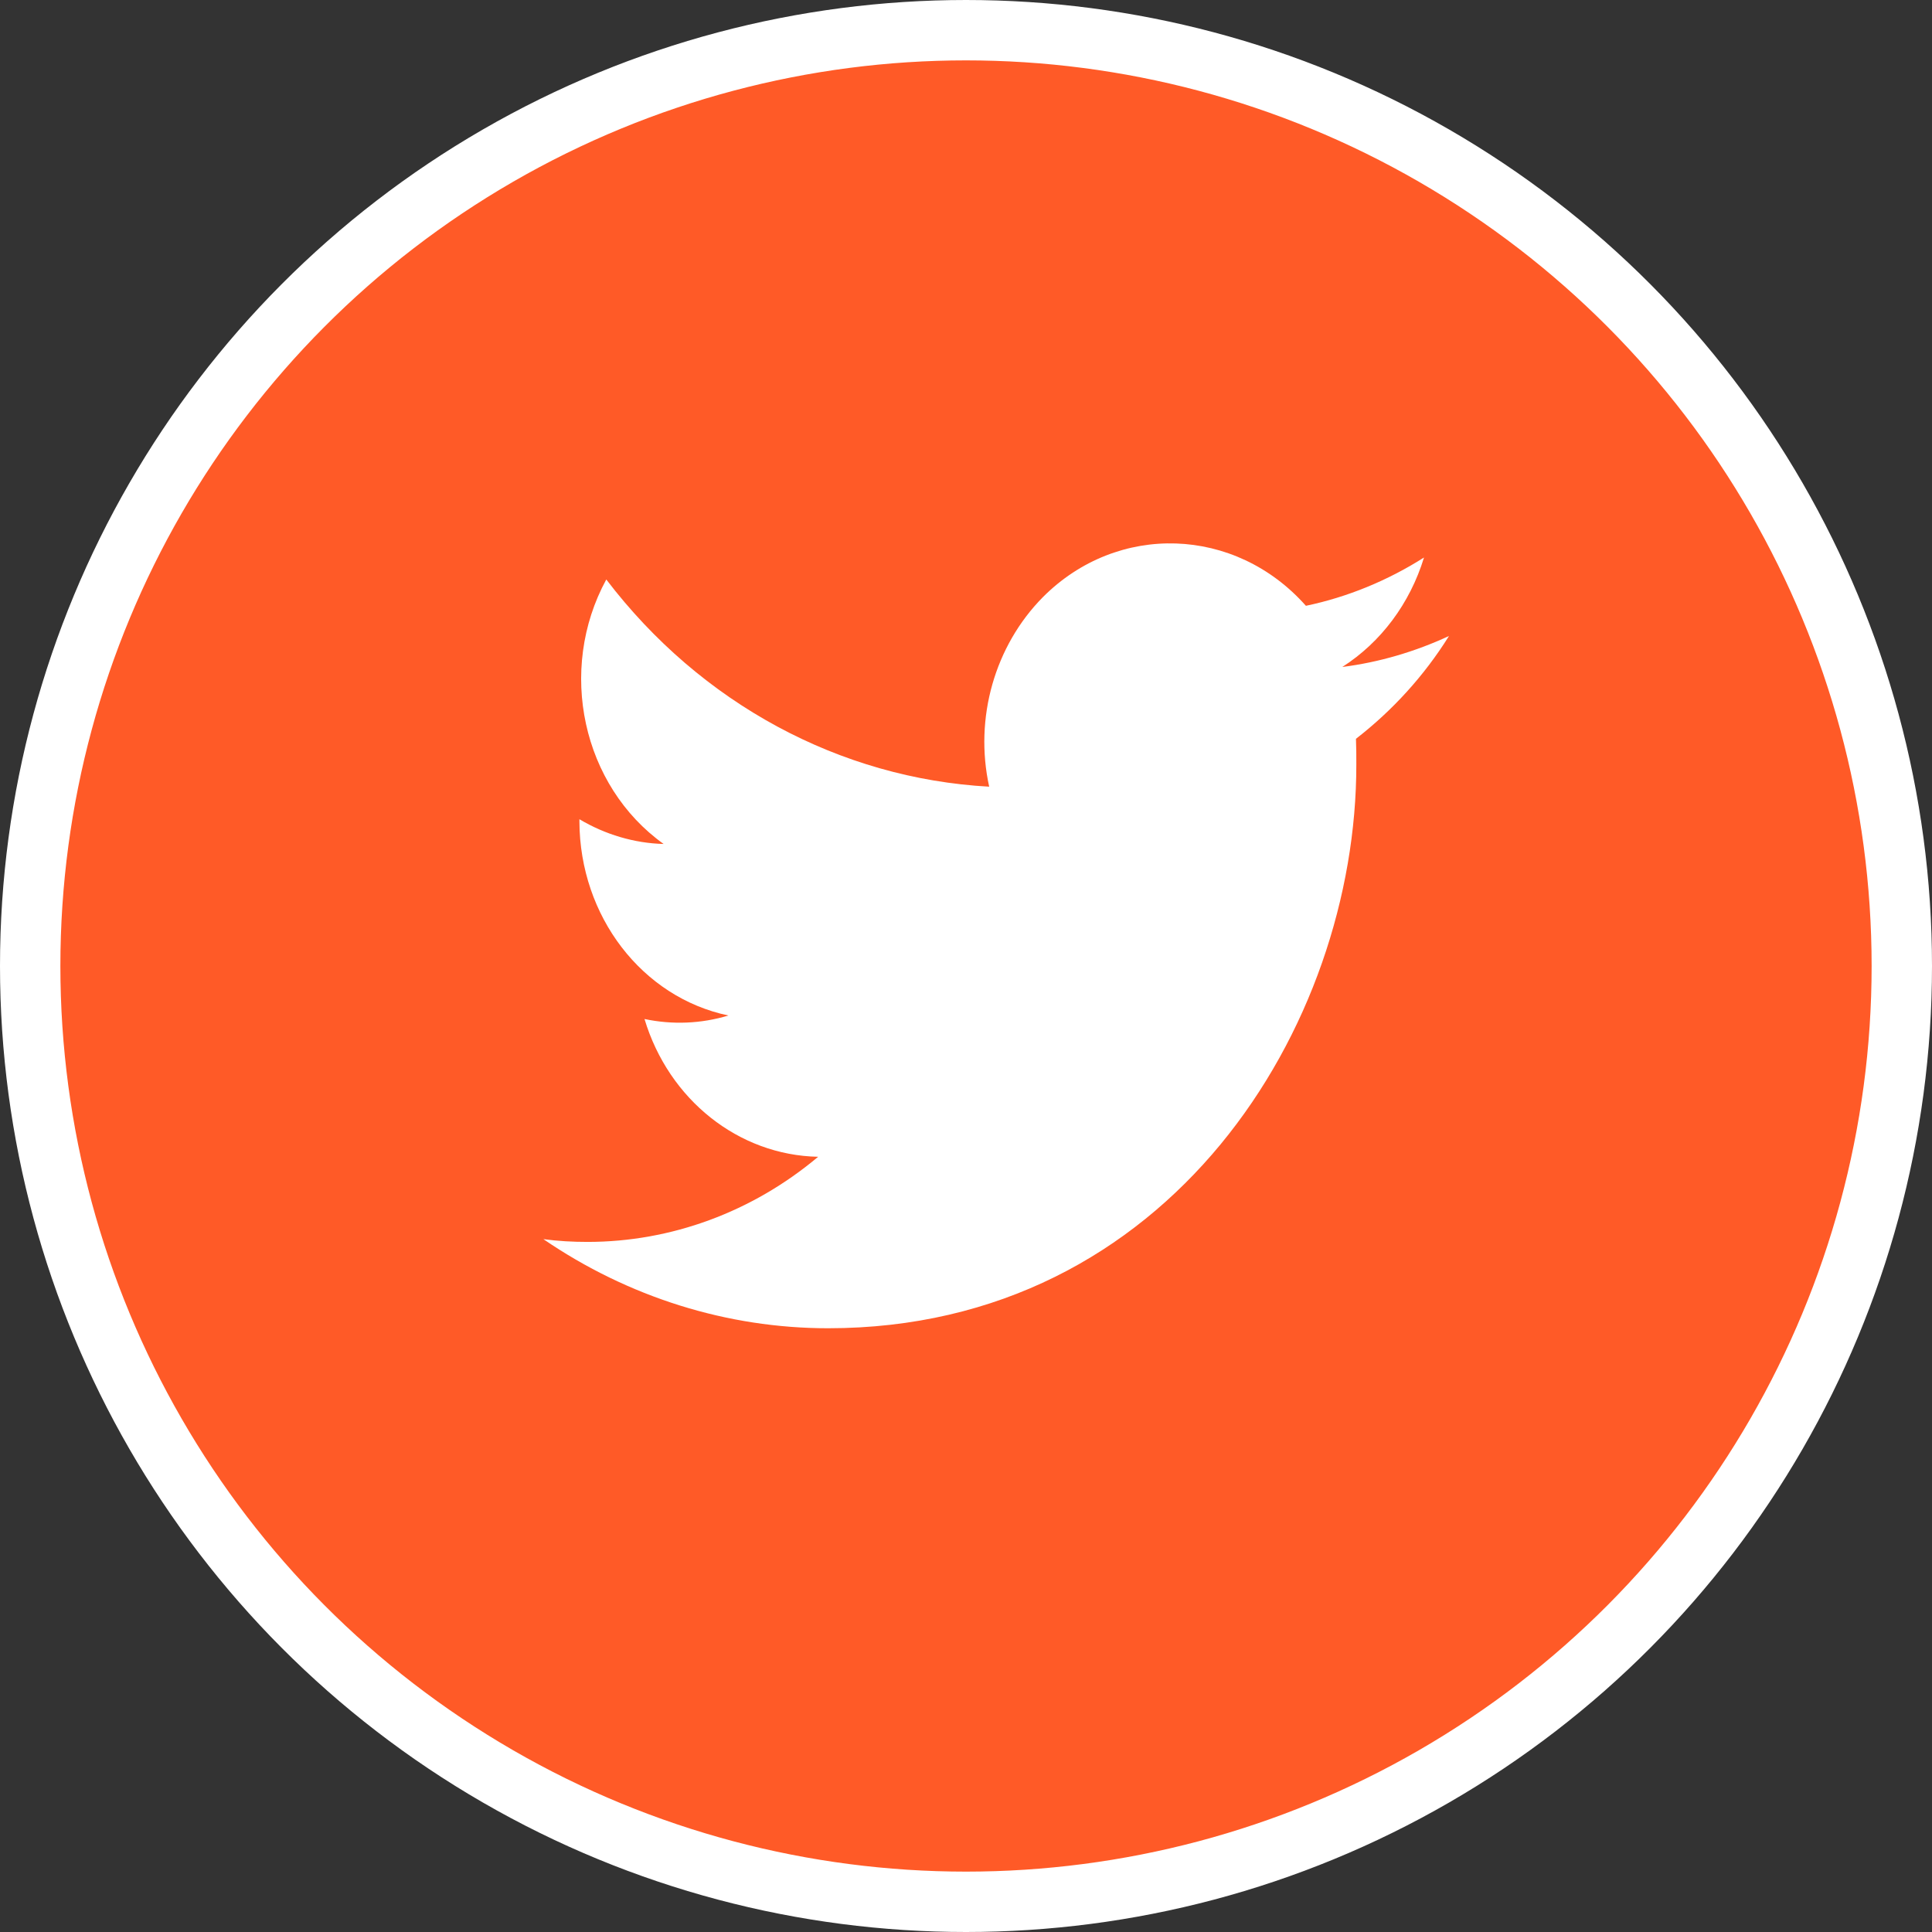
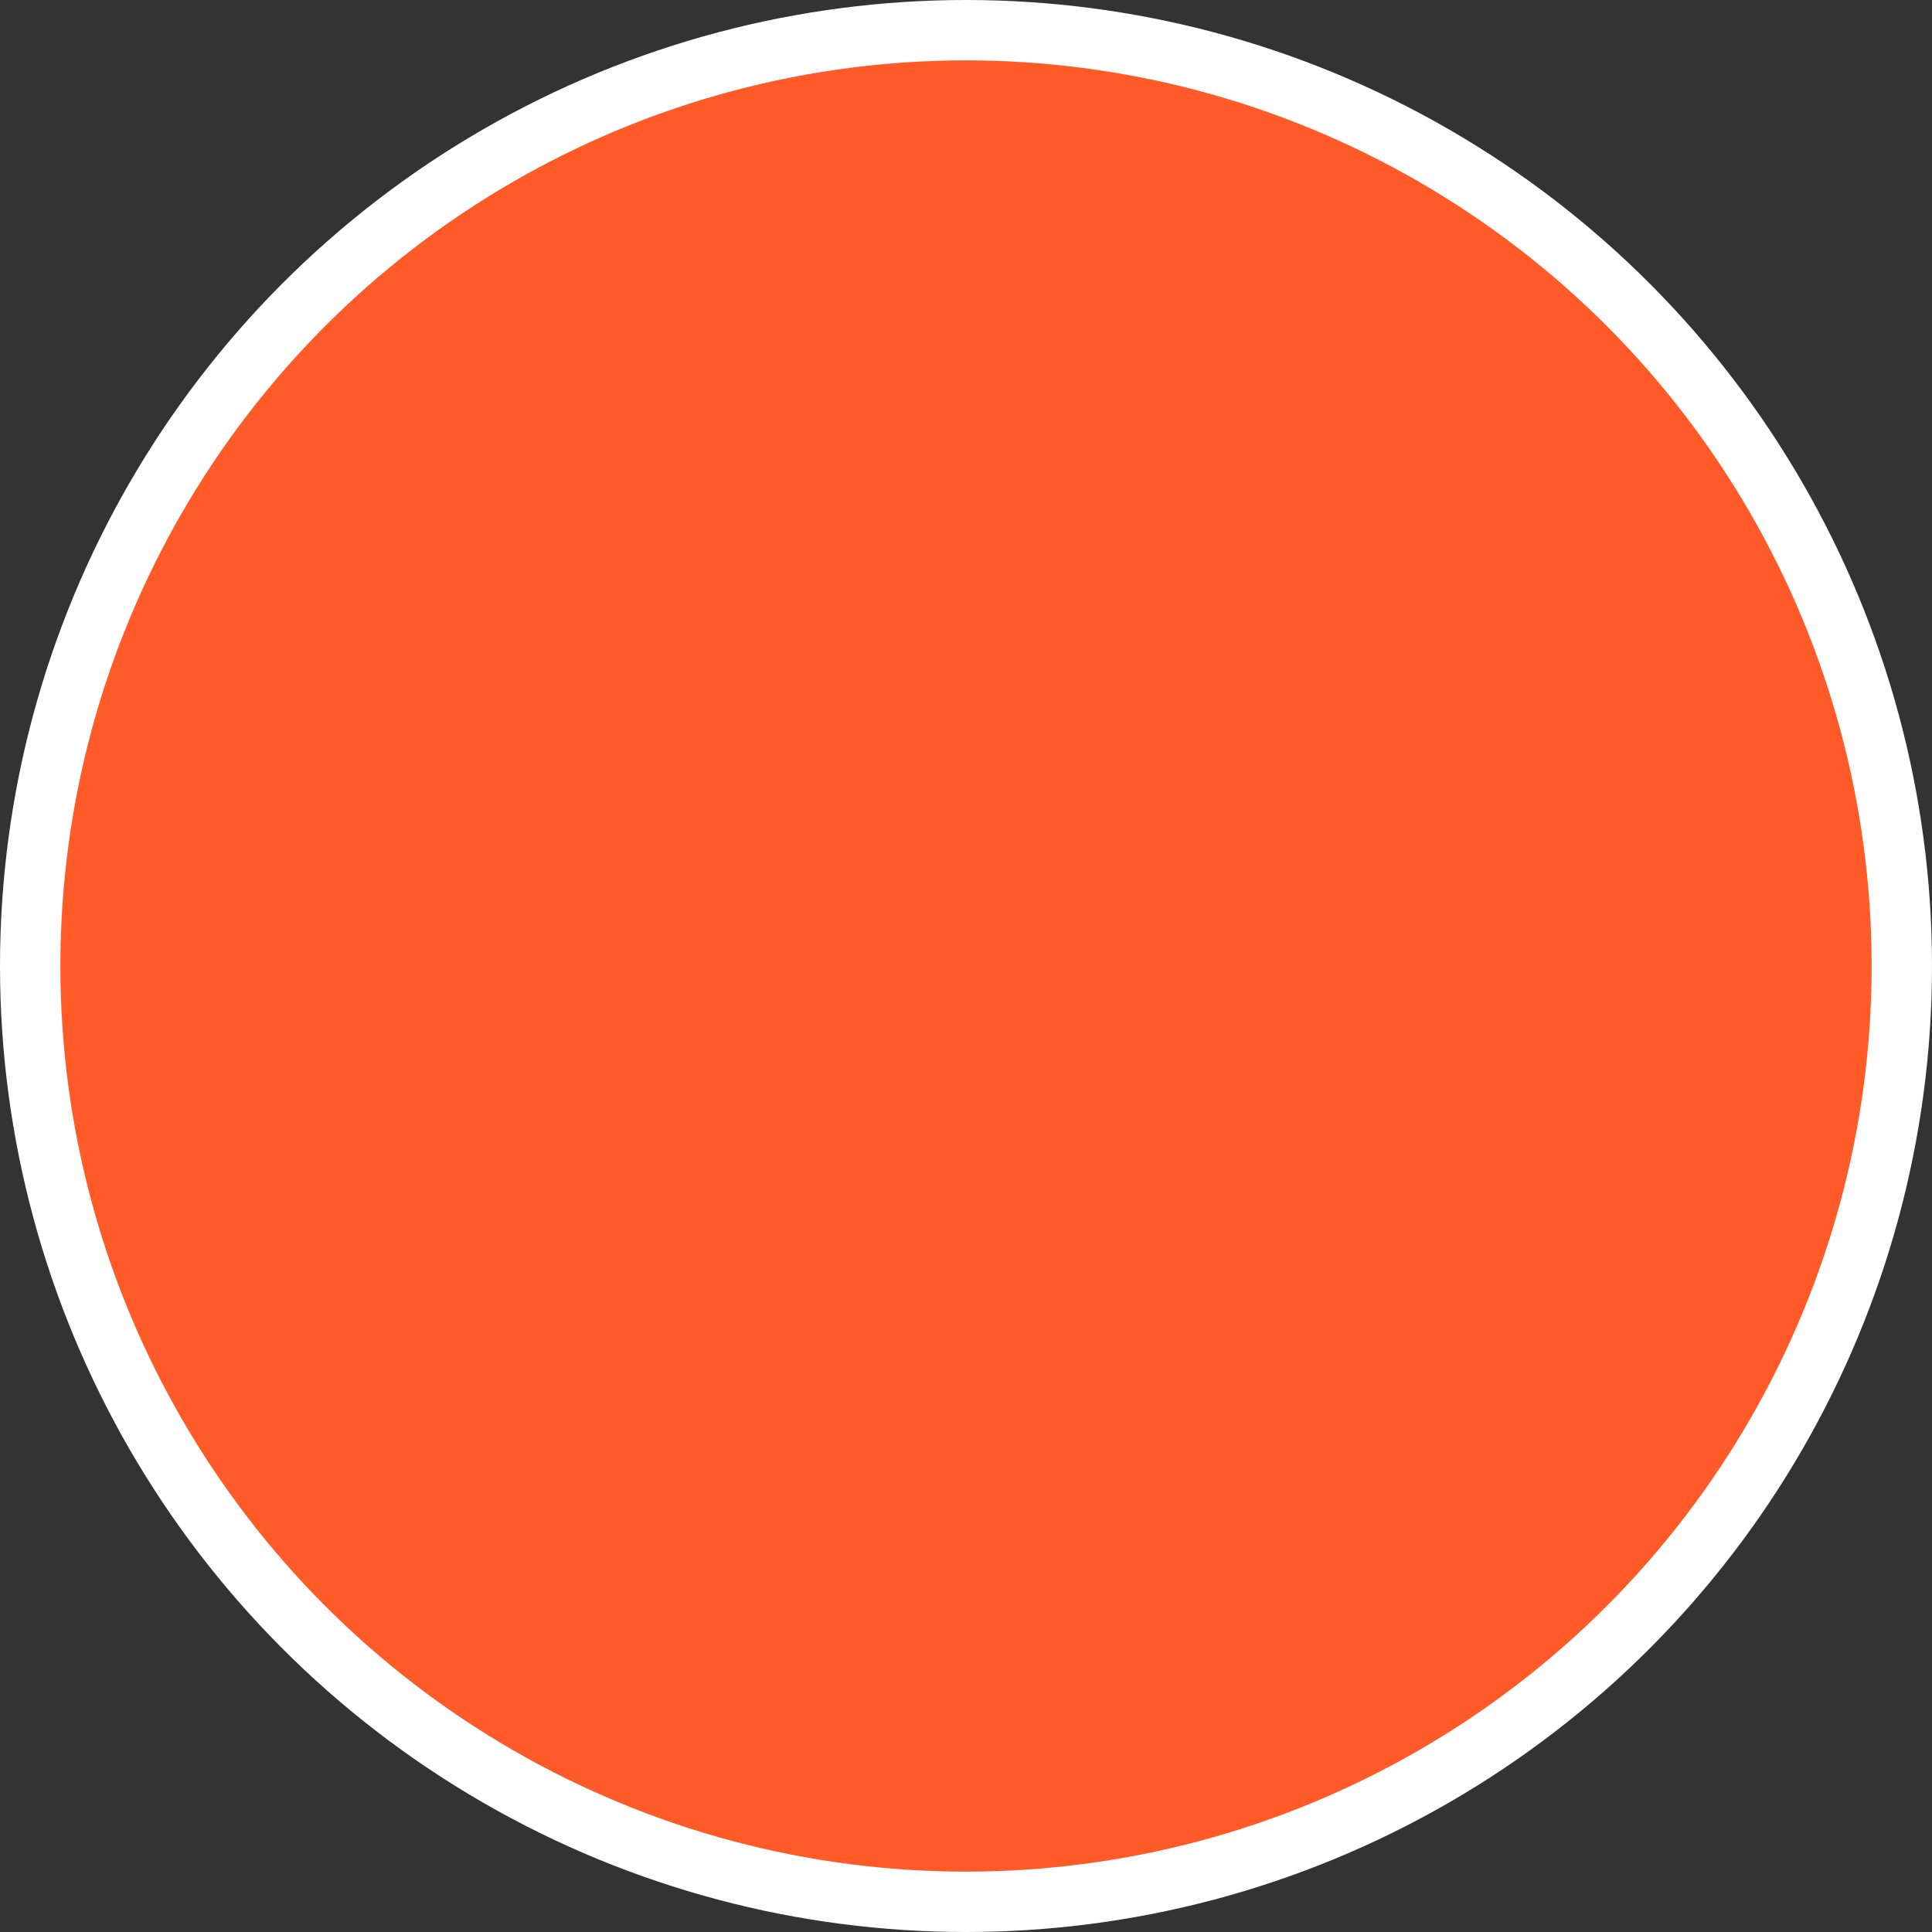
<svg xmlns="http://www.w3.org/2000/svg" width="32" height="32" viewBox="0 0 32 32" fill="none">
  <rect x="0" y="0" width="32" height="32" fill="#333333" stroke="none" />
  <circle cx="16" cy="16" r="15.5" fill="#FF5A27" stroke="white" />
-   <path d="M22.459 12.237C22.465 12.38 22.465 12.517 22.465 12.659C22.471 16.995 19.376 22 13.716 22C12.046 22 10.407 21.486 9 20.524C9.244 20.557 9.487 20.57 9.731 20.57C11.114 20.57 12.461 20.076 13.551 19.16C12.235 19.134 11.078 18.217 10.675 16.878C11.139 16.976 11.614 16.956 12.065 16.82C10.633 16.52 9.603 15.175 9.597 13.608C9.597 13.595 9.597 13.582 9.597 13.569C10.024 13.823 10.505 13.966 10.992 13.979C9.646 13.017 9.225 11.1 10.042 9.598C11.608 11.652 13.911 12.893 16.384 13.03C16.134 11.893 16.476 10.697 17.274 9.89C18.511 8.649 20.46 8.714 21.63 10.034C22.318 9.89 22.983 9.617 23.586 9.234C23.354 9.994 22.873 10.638 22.233 11.047C22.842 10.97 23.439 10.794 24 10.534C23.586 11.197 23.062 11.769 22.459 12.237Z" fill="white" />
</svg>